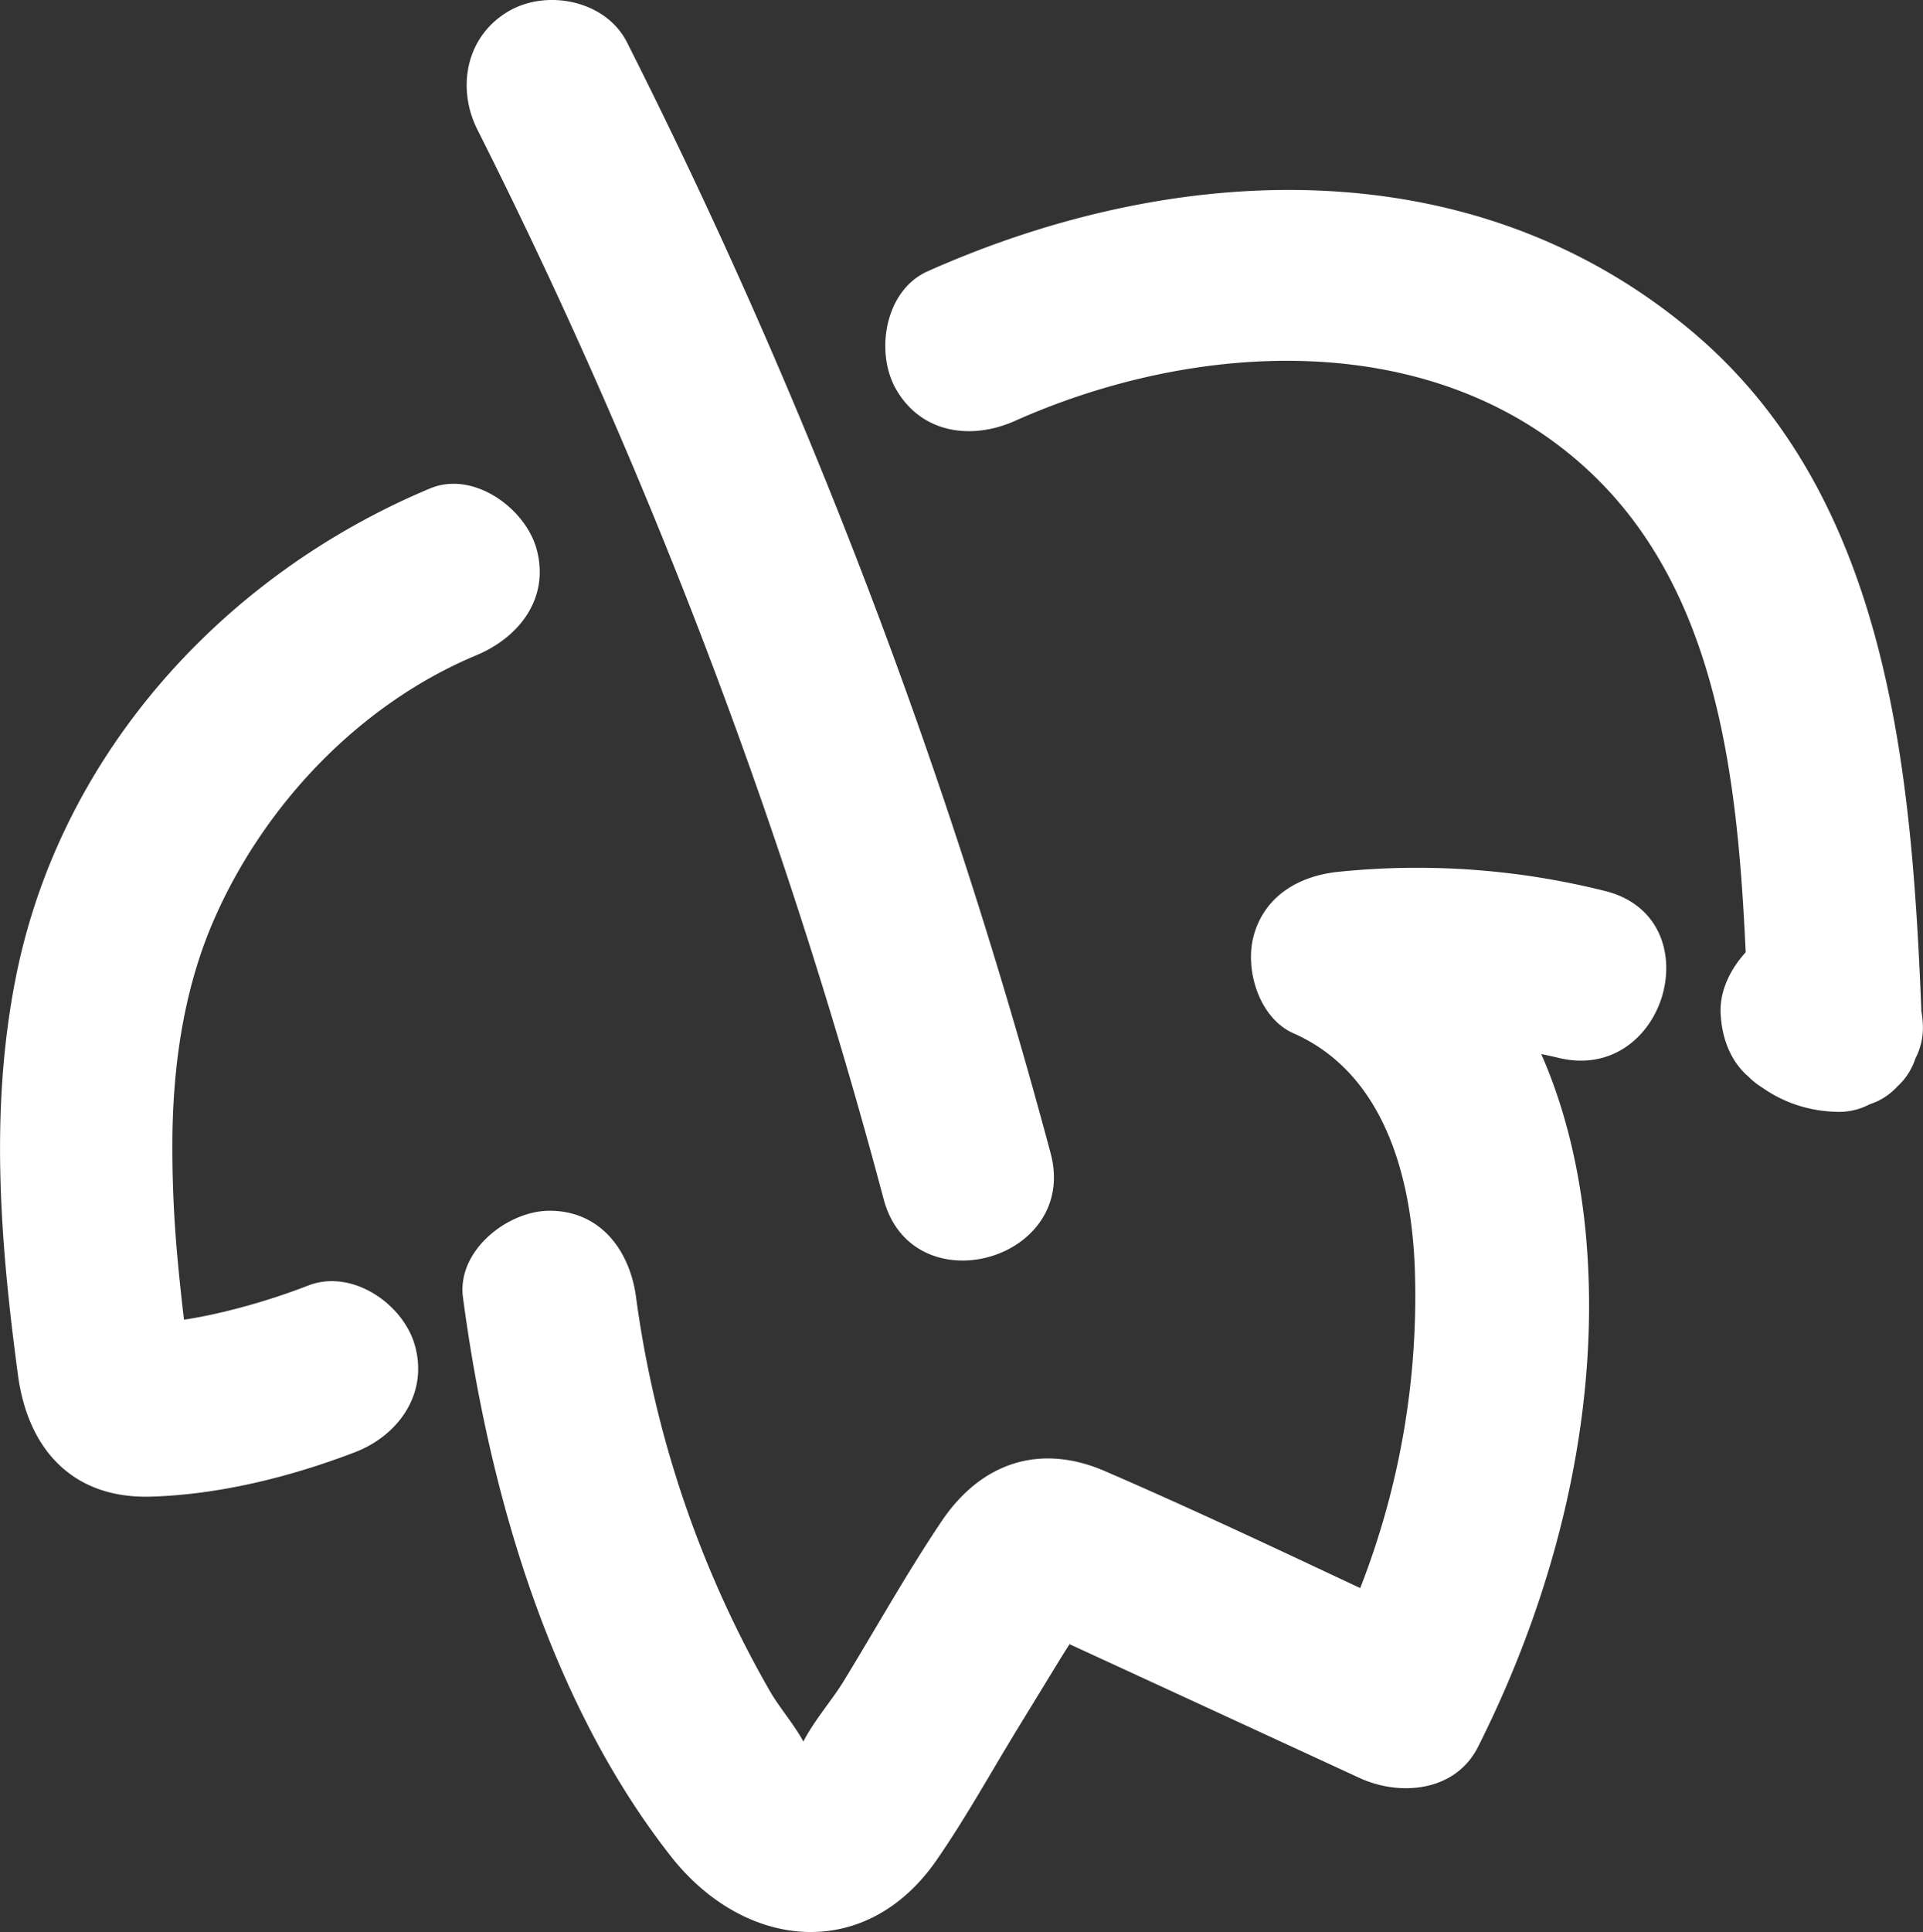
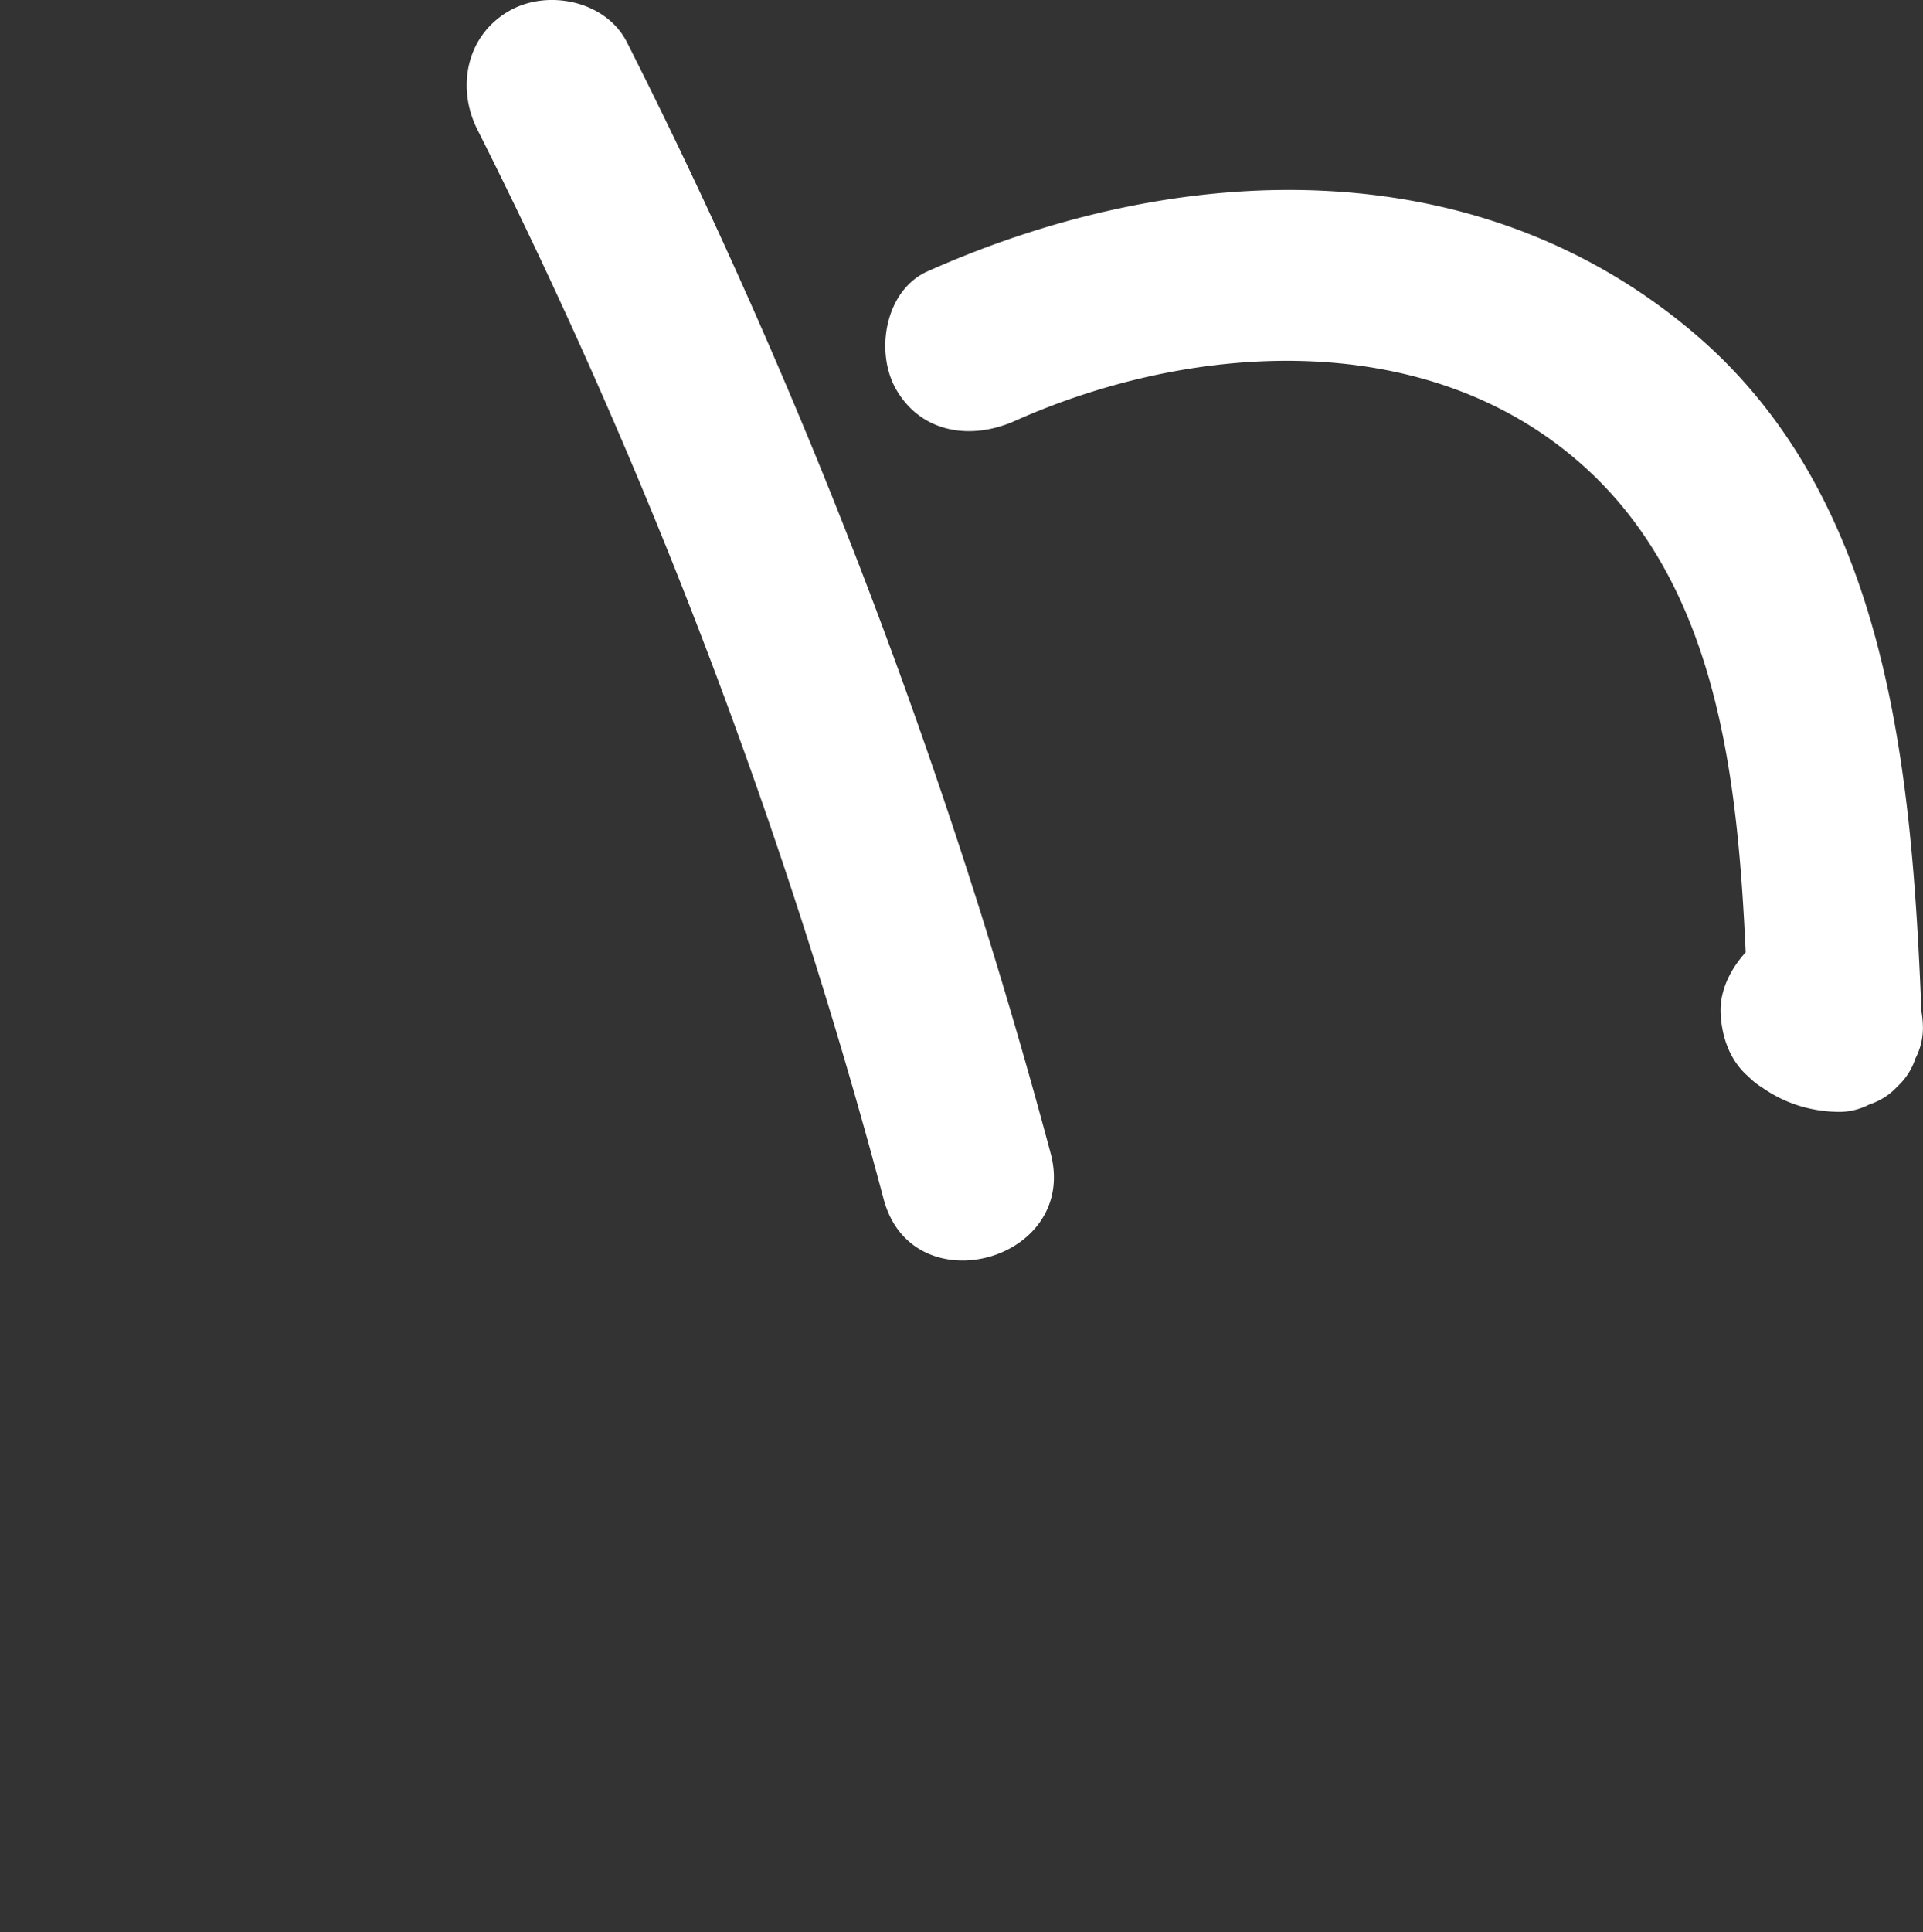
<svg xmlns="http://www.w3.org/2000/svg" width="27.472" height="27.593">
  <rect width="100%" height="100%" fill="#333333" stroke="none" />
  <g fill="#FFF">
-     <path d="M7.665 7.84c-.16-.581-.901-1.123-1.521-.864C3.191 8.211.859 10.77.226 13.96c-.375 1.889-.223 3.782.03 5.675.141 1.059.778 1.774 1.904 1.74.984-.03 1.991-.283 2.905-.632.624-.238 1.053-.833.864-1.521-.164-.597-.894-1.103-1.521-.864a9.41 9.41 0 0 1-1.374.415 6.872 6.872 0 0 1-.405.075 29.017 29.017 0 0 1-.094-.888 17.021 17.021 0 0 1-.071-1.792c.019-1.052.182-2.114.614-3.081.723-1.621 2.074-3.037 3.724-3.727.615-.256 1.056-.817.863-1.52zm15.256 4.883a11.027 11.027 0 0 0-3.817-.27c-.55.06-1.037.343-1.193.908-.133.485.075 1.179.568 1.397 1.275.562 1.679 2.005 1.732 3.334a11.436 11.436 0 0 1-.779 4.589c-1.21-.568-2.42-1.14-3.646-1.67-.937-.406-1.775-.115-2.334.715-.499.742-.939 1.532-1.406 2.295-.152.249-.421.56-.569.852-.133-.247-.355-.501-.486-.734a15.42 15.42 0 0 1-1.904-5.61c-.087-.662-.504-1.237-1.236-1.237-.6 0-1.325.57-1.237 1.237.366 2.752 1.228 5.764 2.971 7.984 1.044 1.33 2.774 1.527 3.795.053.418-.604.777-1.255 1.16-1.881l.595-.973c.047-.077.096-.153.144-.23l.434.2 1.237.57 2.473 1.141c.577.266 1.369.198 1.692-.444 1.103-2.191 1.746-4.717 1.552-7.183-.071-.904-.271-1.857-.649-2.712.082.017.163.034.245.054 1.547.376 2.207-2.008.658-2.385z" />
    <path d="M27.448 14.437v-.028c-.14-3.405-.464-7.297-3.259-9.661-3.128-2.645-7.374-2.463-10.939-.872-.61.272-.755 1.161-.444 1.692.367.628 1.08.717 1.692.444 2.604-1.162 6.012-1.35 8.222.734 1.836 1.732 2.106 4.426 2.219 6.855-.214.235-.372.542-.358.869.014.323.121.647.362.875l.032.028c.06.061.127.115.202.161.309.216.665.334 1.055.345a.934.934 0 0 0 .477-.107.927.927 0 0 0 .398-.256.927.927 0 0 0 .256-.398.94.94 0 0 0 .107-.477 1.429 1.429 0 0 0-.022-.204zm-12.439 2.032A82.53 82.53 0 0 0 8.957.604C8.656.008 7.816-.162 7.265.161c-.607.355-.746 1.093-.444 1.692a79.32 79.32 0 0 1 5.803 15.274c.409 1.536 2.796.884 2.385-.658z" />
  </g>
</svg>